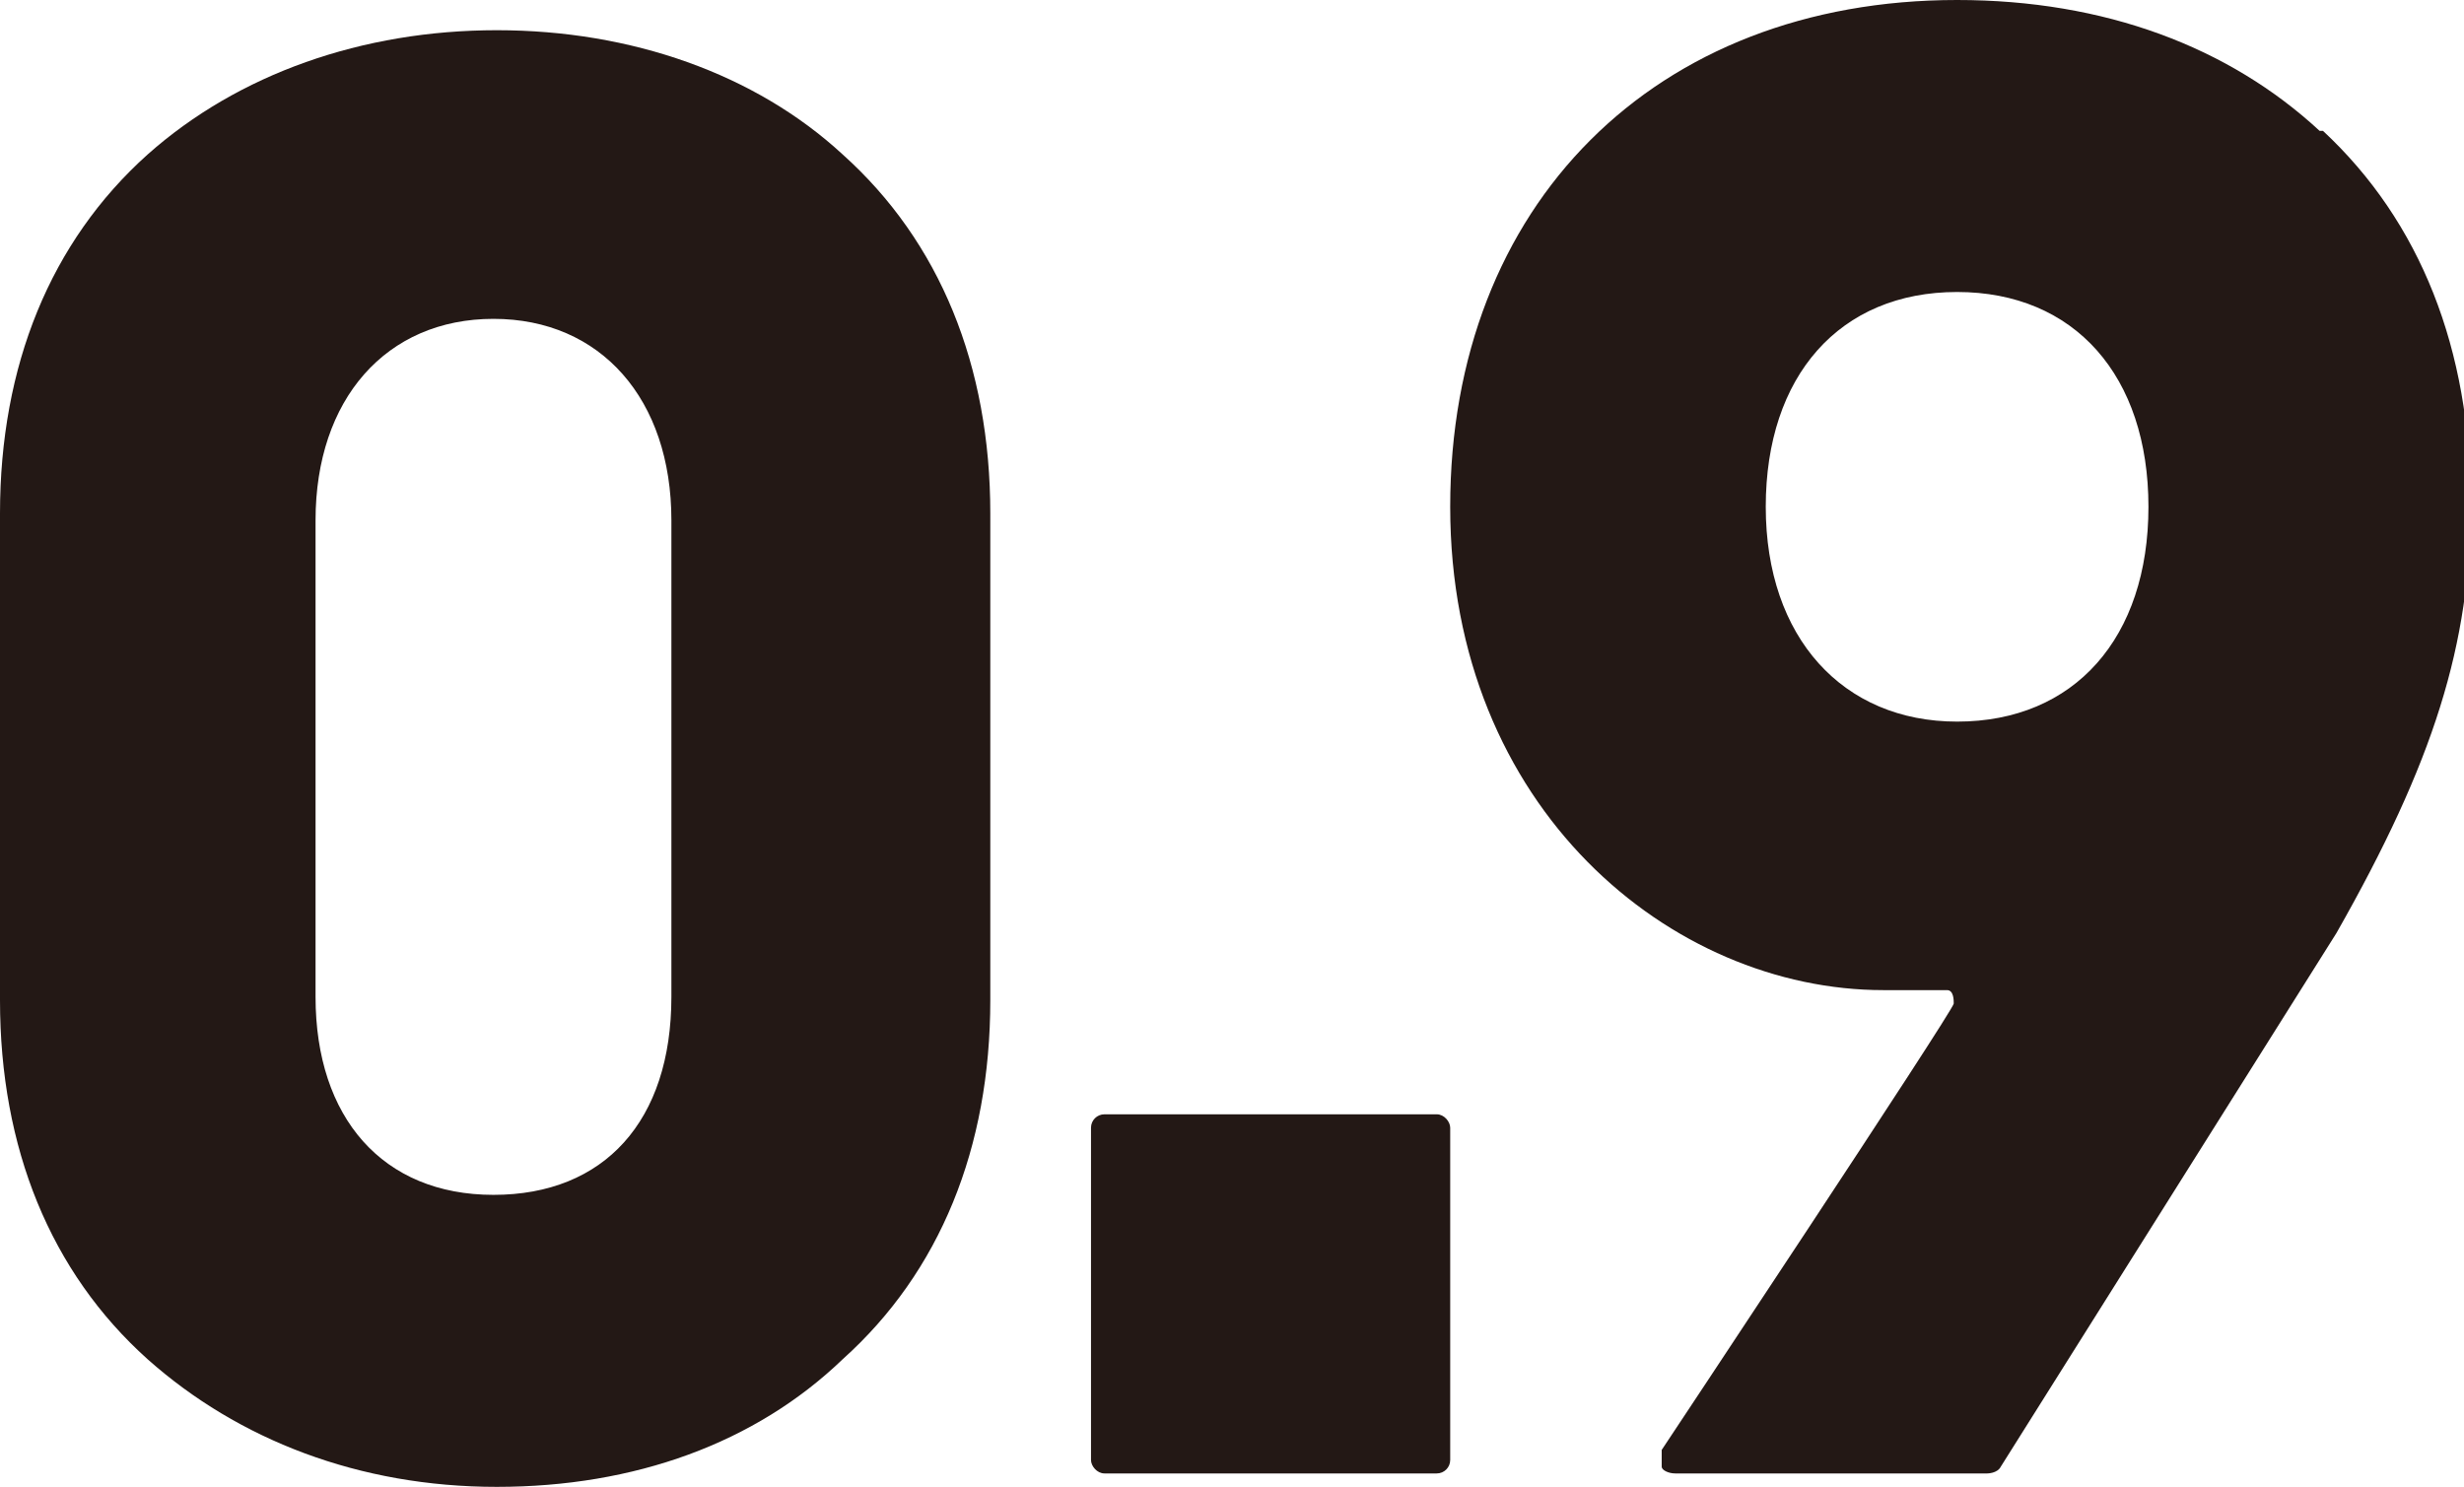
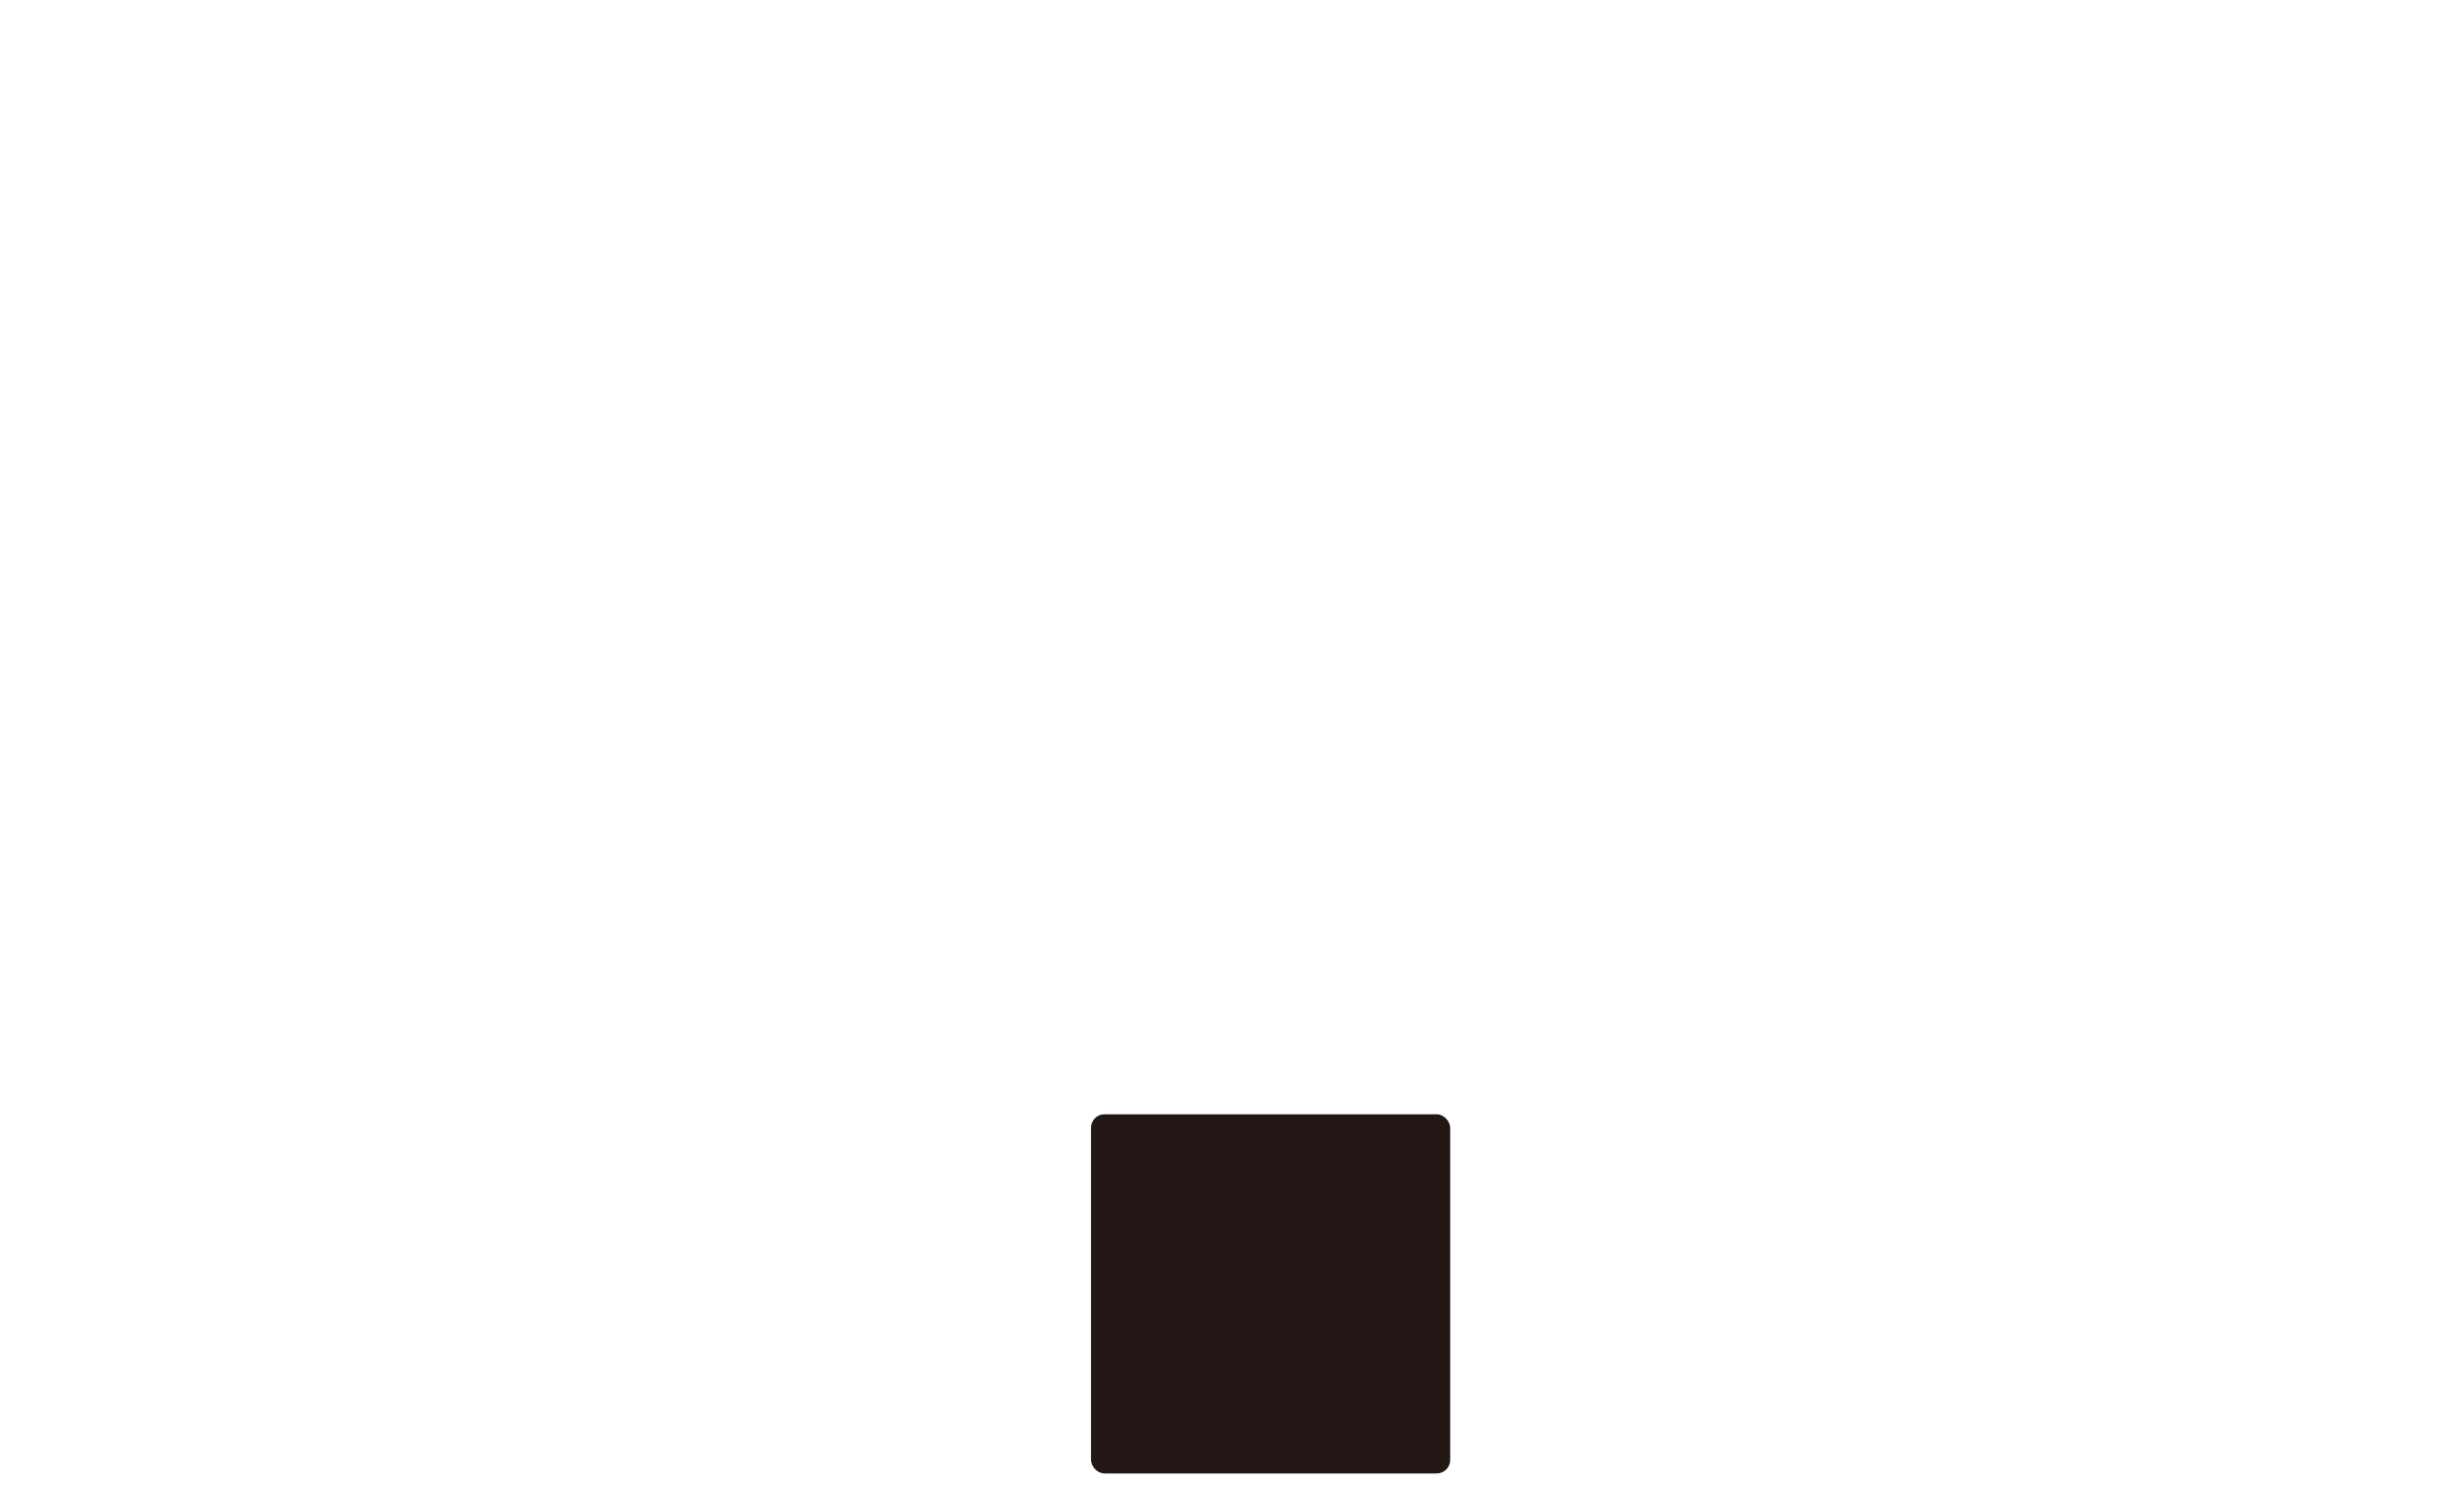
<svg xmlns="http://www.w3.org/2000/svg" id="uuid-9c8babaa-89fd-4e3c-9a23-0e1ee58f8d98" viewBox="0 0 7.34 4.43">
  <defs>
    <style>.uuid-831801fa-f3c1-4b3e-82d3-4c7d00fd4e43{fill:#231815;}</style>
  </defs>
  <g id="uuid-c3a5920f-8ca8-4d93-a47d-1350ec78f50e">
    <g id="uuid-30068c79-3efc-4203-82b0-3980399b4b22">
      <g>
        <rect class="uuid-831801fa-f3c1-4b3e-82d3-4c7d00fd4e43" x="3.25" y="3.32" width="1.07" height="1.07" rx=".04" ry=".04" />
-         <path class="uuid-831801fa-f3c1-4b3e-82d3-4c7d00fd4e43" d="M2.51,.46C2.25,.22,1.88,.09,1.48,.09S.71,.22,.44,.46c-.29,.26-.44,.63-.44,1.07v1.45c0,.44,.15,.81,.44,1.07,.27,.24,.63,.38,1.04,.38s.77-.13,1.03-.38c.29-.26,.44-.63,.44-1.07V1.53c0-.44-.15-.81-.44-1.07Zm-.51,2.51c0,.37-.2,.59-.53,.59s-.53-.23-.53-.59V1.55c0-.36,.21-.6,.53-.6s.53,.24,.53,.6v1.43Z" />
-         <path class="uuid-831801fa-f3c1-4b3e-82d3-4c7d00fd4e43" d="M6.91,.39c-.27-.25-.64-.39-1.08-.39-.9,0-1.51,.61-1.51,1.51s.66,1.44,1.29,1.44c.04,0,.11,0,.11,0,0,0,.07,0,.08,0,.02,0,.02,.03,.02,.04,0,.02-.87,1.33-.87,1.33,0,.01,0,.03,0,.05,0,.01,.02,.02,.04,.02h.93s.03,0,.04-.02l1-1.59s0,0,0,0c.29-.51,.4-.86,.4-1.28,0-.46-.15-.84-.44-1.11h0Zm-1.08,1.76c-.34,0-.57-.25-.57-.64s.22-.64,.57-.64,.57,.25,.57,.64-.22,.64-.57,.64Z" />
      </g>
    </g>
  </g>
</svg>